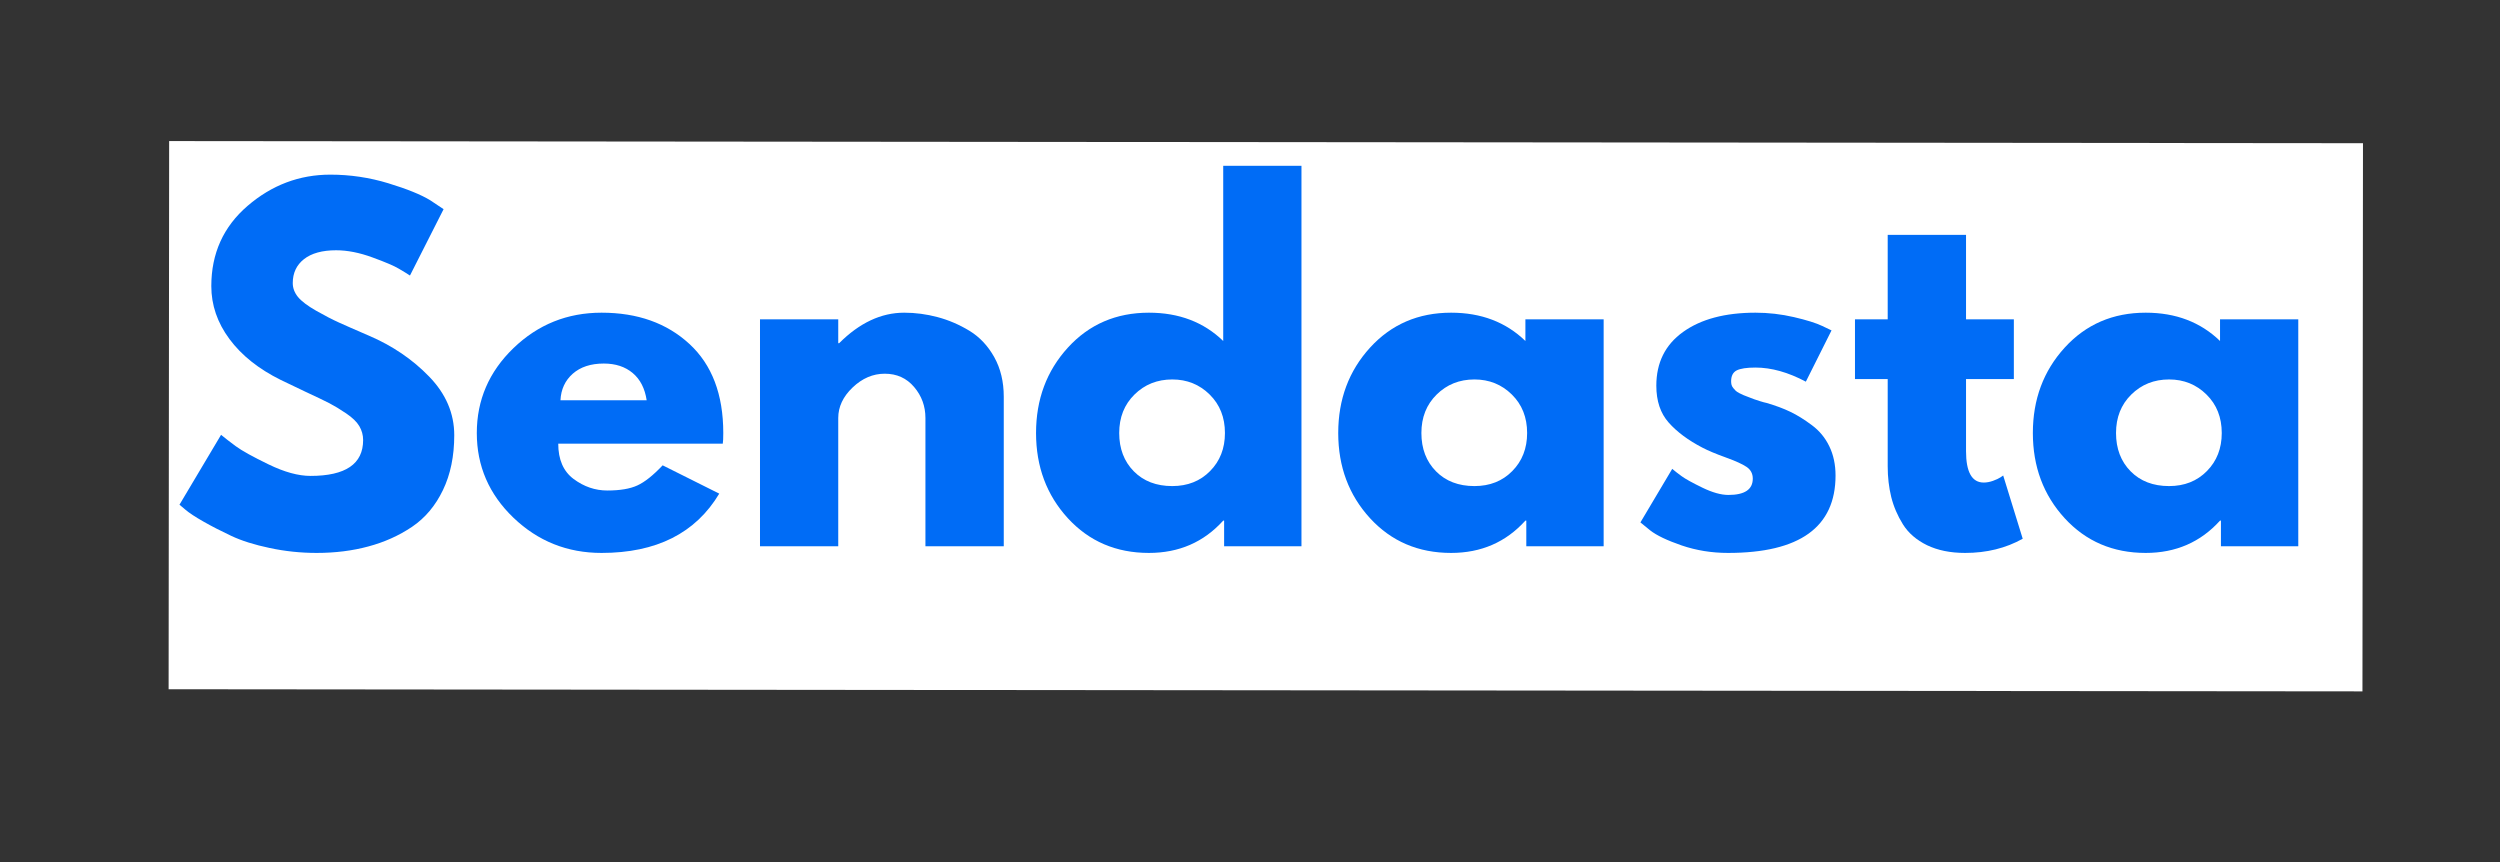
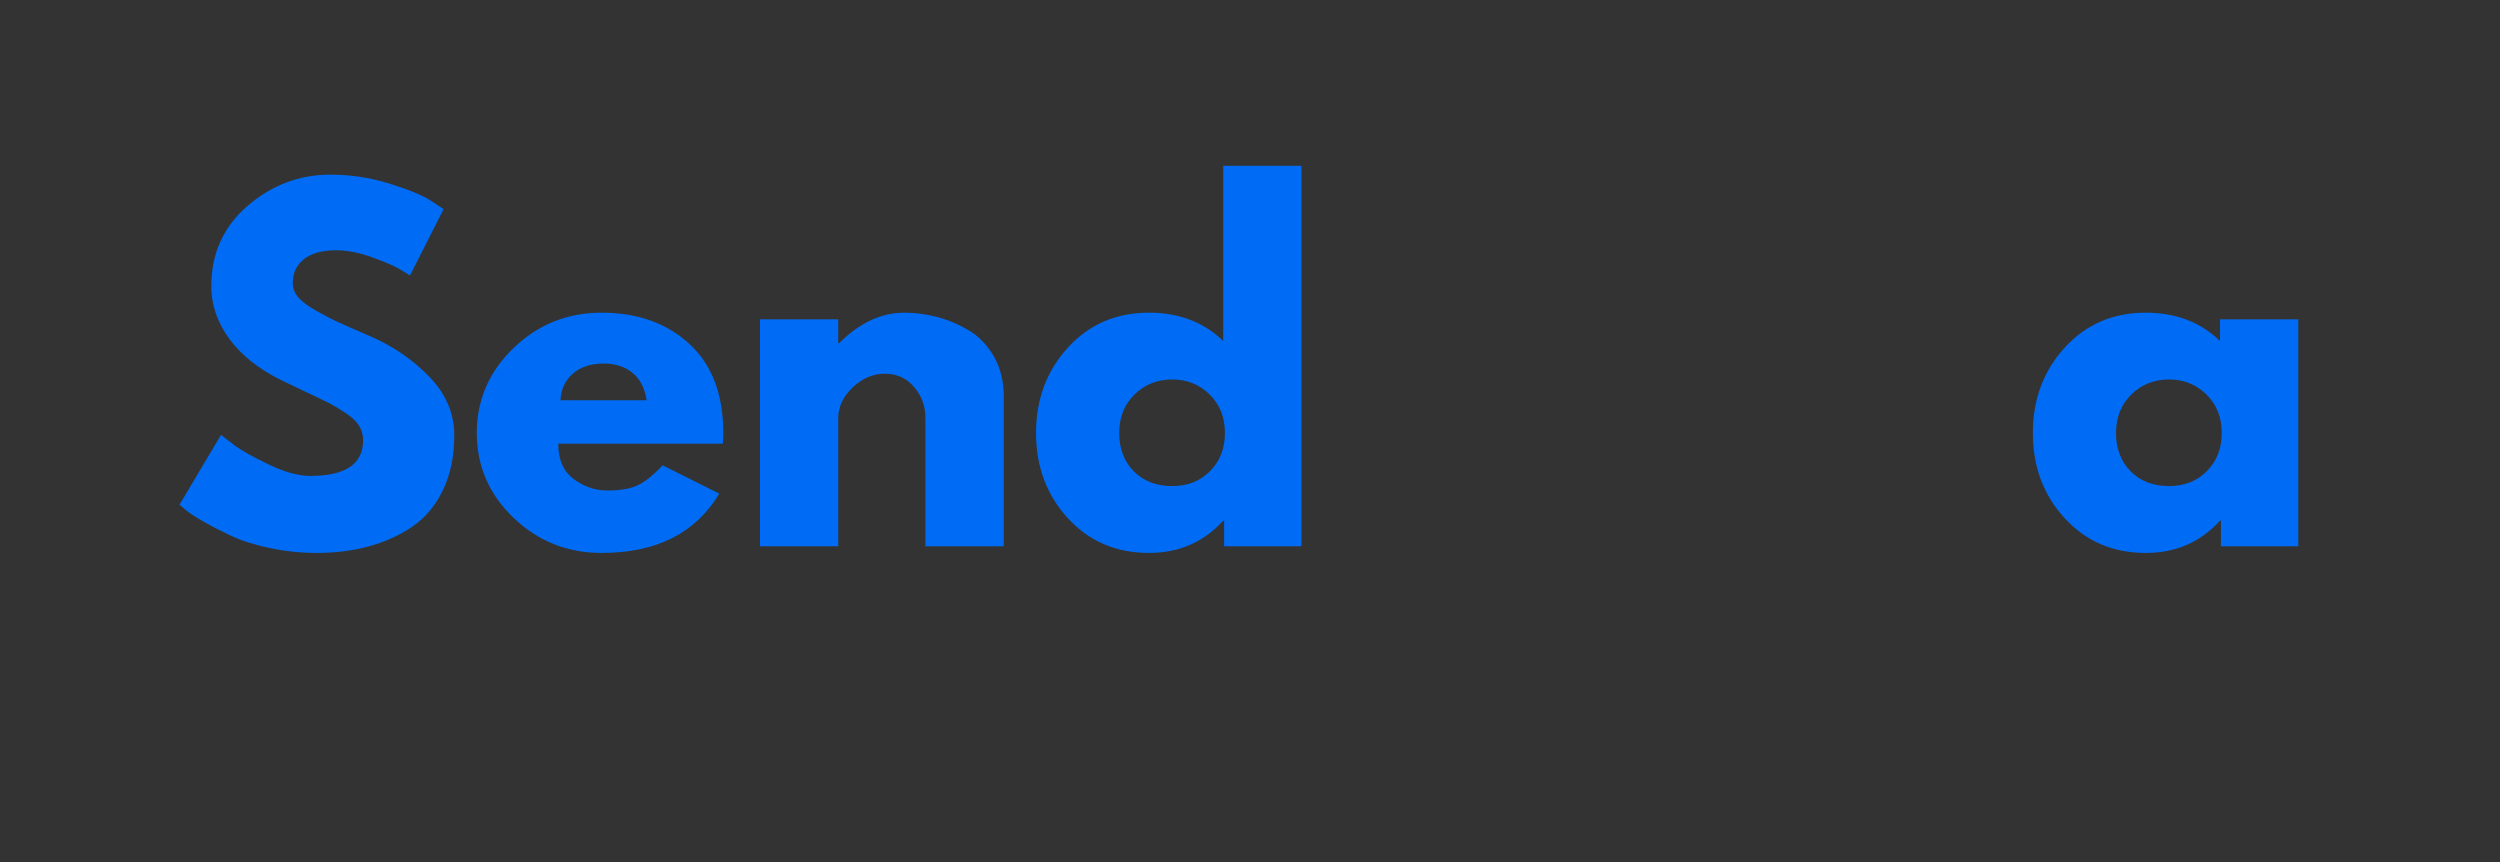
<svg xmlns="http://www.w3.org/2000/svg" width="635" zoomAndPan="magnify" viewBox="0 0 476.25 164.25" height="219" preserveAspectRatio="xMidYMid meet" version="1.0">
  <rect x="0" y="0" width="476.25" height="164.25" fill="#333333" stroke="none" />
  <defs>
    <g />
    <clipPath id="1c31c04d23">
-       <path d="M 32 26 L 451 26 L 451 132 L 32 132 Z M 32 26 " clip-rule="nonzero" />
-     </clipPath>
+       </clipPath>
    <clipPath id="000896f090">
      <path d="M 450.148 27.281 L 450.047 131.707 L 31.934 131.301 L 32.035 26.875 Z M 450.148 27.281 " clip-rule="nonzero" />
    </clipPath>
    <clipPath id="cfa8592ada">
      <path d="M 450.148 27.281 L 450.047 131.707 L 32.121 131.301 L 32.223 26.875 Z M 450.148 27.281 " clip-rule="nonzero" />
    </clipPath>
  </defs>
  <g clip-path="url(#1c31c04d23)">
    <g clip-path="url(#000896f090)">
      <g clip-path="url(#cfa8592ada)">
        <path fill="#ffffff" d="M 450.148 27.281 L 450.047 131.707 L 31.934 131.301 L 32.035 26.875 Z M 450.148 27.281 " fill-opacity="1" fill-rule="nonzero" />
      </g>
    </g>
  </g>
  <g fill="#006cf6" fill-opacity="1">
    <g transform="translate(32.254, 104.067)">
      <g>
        <path d="M 30.672 -70.797 C 34.441 -70.797 38.125 -70.25 41.719 -69.156 C 45.312 -68.062 47.977 -66.977 49.719 -65.906 L 52.25 -64.219 L 45.844 -51.578 C 45.344 -51.91 44.641 -52.344 43.734 -52.875 C 42.836 -53.414 41.156 -54.133 38.688 -55.031 C 36.219 -55.938 33.914 -56.391 31.781 -56.391 C 29.133 -56.391 27.094 -55.828 25.656 -54.703 C 24.227 -53.578 23.516 -52.055 23.516 -50.141 C 23.516 -49.191 23.848 -48.305 24.516 -47.484 C 25.191 -46.672 26.344 -45.801 27.969 -44.875 C 29.602 -43.945 31.039 -43.203 32.281 -42.641 C 33.52 -42.078 35.43 -41.238 38.016 -40.125 C 42.504 -38.207 46.336 -35.602 49.516 -32.312 C 52.691 -29.031 54.281 -25.312 54.281 -21.156 C 54.281 -17.164 53.562 -13.68 52.125 -10.703 C 50.695 -7.723 48.734 -5.391 46.234 -3.703 C 43.734 -2.023 40.961 -0.781 37.922 0.031 C 34.891 0.852 31.602 1.266 28.062 1.266 C 25.031 1.266 22.051 0.953 19.125 0.328 C 16.207 -0.285 13.766 -1.055 11.797 -1.984 C 9.828 -2.91 8.055 -3.82 6.484 -4.719 C 4.91 -5.613 3.758 -6.375 3.031 -7 L 1.938 -7.922 L 9.859 -21.234 C 10.535 -20.672 11.461 -19.953 12.641 -19.078 C 13.816 -18.211 15.91 -17.051 18.922 -15.594 C 21.93 -14.133 24.586 -13.406 26.891 -13.406 C 33.578 -13.406 36.922 -15.68 36.922 -20.234 C 36.922 -21.18 36.68 -22.062 36.203 -22.875 C 35.723 -23.695 34.879 -24.516 33.672 -25.328 C 32.461 -26.141 31.395 -26.785 30.469 -27.266 C 29.539 -27.742 28.02 -28.473 25.906 -29.453 C 23.801 -30.441 22.242 -31.188 21.234 -31.688 C 17.023 -33.77 13.766 -36.367 11.453 -39.484 C 9.148 -42.598 8 -45.957 8 -49.562 C 8 -55.789 10.301 -60.883 14.906 -64.844 C 19.52 -68.812 24.773 -70.797 30.672 -70.797 Z M 30.672 -70.797 " />
      </g>
    </g>
  </g>
  <g fill="#006cf6" fill-opacity="1">
    <g transform="translate(88.893, 104.067)">
      <g>
        <path d="M 48.797 -19.547 L 17.453 -19.547 C 17.453 -16.516 18.43 -14.27 20.391 -12.812 C 22.359 -11.352 24.492 -10.625 26.797 -10.625 C 29.211 -10.625 31.125 -10.945 32.531 -11.594 C 33.938 -12.238 35.539 -13.516 37.344 -15.422 L 48.125 -10.031 C 43.625 -2.5 36.148 1.266 25.703 1.266 C 19.18 1.266 13.586 -0.969 8.922 -5.438 C 4.266 -9.906 1.938 -15.285 1.938 -21.578 C 1.938 -27.867 4.266 -33.258 8.922 -37.75 C 13.586 -42.25 19.18 -44.5 25.703 -44.5 C 32.555 -44.5 38.133 -42.516 42.438 -38.547 C 46.738 -34.586 48.891 -28.93 48.891 -21.578 C 48.891 -20.566 48.859 -19.891 48.797 -19.547 Z M 17.875 -27.812 L 34.297 -27.812 C 33.961 -30.062 33.078 -31.789 31.641 -33 C 30.211 -34.207 28.375 -34.812 26.125 -34.812 C 23.656 -34.812 21.688 -34.164 20.219 -32.875 C 18.758 -31.582 17.977 -29.895 17.875 -27.812 Z M 17.875 -27.812 " />
      </g>
    </g>
  </g>
  <g fill="#006cf6" fill-opacity="1">
    <g transform="translate(139.717, 104.067)">
      <g>
        <path d="M 5.062 0 L 5.062 -43.234 L 19.969 -43.234 L 19.969 -38.688 L 20.141 -38.688 C 24.016 -42.562 28.145 -44.5 32.531 -44.5 C 34.664 -44.5 36.785 -44.219 38.891 -43.656 C 41.004 -43.094 43.031 -42.223 44.969 -41.047 C 46.906 -39.867 48.477 -38.195 49.688 -36.031 C 50.895 -33.863 51.5 -31.348 51.5 -28.484 L 51.5 0 L 36.578 0 L 36.578 -24.438 C 36.578 -26.688 35.859 -28.656 34.422 -30.344 C 32.992 -32.031 31.129 -32.875 28.828 -32.875 C 26.578 -32.875 24.535 -32 22.703 -30.25 C 20.879 -28.508 19.969 -26.57 19.969 -24.438 L 19.969 0 Z M 5.062 0 " />
      </g>
    </g>
  </g>
  <g fill="#006cf6" fill-opacity="1">
    <g transform="translate(195.429, 104.067)">
      <g>
        <path d="M 8 -5.344 C 3.957 -9.758 1.938 -15.172 1.938 -21.578 C 1.938 -27.984 3.957 -33.406 8 -37.844 C 12.051 -42.281 17.195 -44.5 23.438 -44.5 C 29.164 -44.5 33.883 -42.703 37.594 -39.109 L 37.594 -72.484 L 52.5 -72.484 L 52.5 0 L 37.766 0 L 37.766 -4.891 L 37.594 -4.891 C 33.883 -0.785 29.164 1.266 23.438 1.266 C 17.195 1.266 12.051 -0.938 8 -5.344 Z M 20.688 -28.906 C 18.75 -27 17.781 -24.555 17.781 -21.578 C 17.781 -18.598 18.707 -16.164 20.562 -14.281 C 22.414 -12.406 24.859 -11.469 27.891 -11.469 C 30.816 -11.469 33.219 -12.422 35.094 -14.328 C 36.977 -16.234 37.922 -18.648 37.922 -21.578 C 37.922 -24.555 36.953 -27 35.016 -28.906 C 33.078 -30.82 30.703 -31.781 27.891 -31.781 C 25.023 -31.781 22.625 -30.82 20.688 -28.906 Z M 20.688 -28.906 " />
      </g>
    </g>
    <g transform="translate(252.995, 104.067)">
      <g>
-         <path d="M 8 -5.344 C 3.957 -9.758 1.938 -15.172 1.938 -21.578 C 1.938 -27.984 3.957 -33.406 8 -37.844 C 12.051 -42.281 17.195 -44.5 23.438 -44.5 C 29.164 -44.5 33.883 -42.703 37.594 -39.109 L 37.594 -43.234 L 52.5 -43.234 L 52.5 0 L 37.766 0 L 37.766 -4.891 L 37.594 -4.891 C 33.883 -0.785 29.164 1.266 23.438 1.266 C 17.195 1.266 12.051 -0.938 8 -5.344 Z M 20.688 -28.906 C 18.75 -27 17.781 -24.555 17.781 -21.578 C 17.781 -18.598 18.707 -16.164 20.562 -14.281 C 22.414 -12.406 24.859 -11.469 27.891 -11.469 C 30.816 -11.469 33.219 -12.422 35.094 -14.328 C 36.977 -16.234 37.922 -18.648 37.922 -21.578 C 37.922 -24.555 36.953 -27 35.016 -28.906 C 33.078 -30.82 30.703 -31.781 27.891 -31.781 C 25.023 -31.781 22.625 -30.82 20.688 -28.906 Z M 20.688 -28.906 " />
-       </g>
+         </g>
    </g>
    <g transform="translate(310.561, 104.067)">
      <g>
-         <path d="M 23.859 -44.5 C 26.328 -44.5 28.77 -44.219 31.188 -43.656 C 33.602 -43.094 35.398 -42.531 36.578 -41.969 L 38.344 -41.125 L 33.453 -31.359 C 30.086 -33.148 26.891 -34.047 23.859 -34.047 C 22.172 -34.047 20.973 -33.863 20.266 -33.5 C 19.566 -33.133 19.219 -32.445 19.219 -31.438 C 19.219 -31.207 19.242 -30.977 19.297 -30.75 C 19.359 -30.531 19.473 -30.32 19.641 -30.125 C 19.805 -29.926 19.957 -29.758 20.094 -29.625 C 20.238 -29.488 20.477 -29.332 20.812 -29.156 C 21.156 -28.988 21.422 -28.863 21.609 -28.781 C 21.805 -28.695 22.129 -28.57 22.578 -28.406 C 23.035 -28.238 23.375 -28.109 23.594 -28.016 C 23.82 -27.93 24.203 -27.805 24.734 -27.641 C 25.266 -27.473 25.672 -27.363 25.953 -27.312 C 27.703 -26.801 29.223 -26.234 30.516 -25.609 C 31.805 -24.992 33.164 -24.148 34.594 -23.078 C 36.031 -22.016 37.141 -20.672 37.922 -19.047 C 38.711 -17.422 39.109 -15.566 39.109 -13.484 C 39.109 -3.648 32.281 1.266 18.625 1.266 C 15.531 1.266 12.594 0.789 9.812 -0.156 C 7.031 -1.113 5.023 -2.07 3.797 -3.031 L 1.938 -4.547 L 8 -14.75 C 8.457 -14.352 9.051 -13.891 9.781 -13.359 C 10.508 -12.828 11.828 -12.098 13.734 -11.172 C 15.648 -10.242 17.305 -9.781 18.703 -9.781 C 21.797 -9.781 23.344 -10.816 23.344 -12.891 C 23.344 -13.848 22.945 -14.594 22.156 -15.125 C 21.375 -15.656 20.039 -16.258 18.156 -16.938 C 16.281 -17.613 14.805 -18.234 13.734 -18.797 C 11.035 -20.203 8.898 -21.789 7.328 -23.562 C 5.754 -25.332 4.969 -27.676 4.969 -30.594 C 4.969 -34.977 6.664 -38.391 10.062 -40.828 C 13.469 -43.273 18.066 -44.5 23.859 -44.5 Z M 23.859 -44.5 " />
-       </g>
+         </g>
    </g>
    <g transform="translate(352.029, 104.067)">
      <g>
-         <path d="M 7.578 -43.234 L 7.578 -59.328 L 22.5 -59.328 L 22.5 -43.234 L 31.609 -43.234 L 31.609 -31.859 L 22.5 -31.859 L 22.5 -18.125 C 22.5 -14.133 23.625 -12.141 25.875 -12.141 C 26.438 -12.141 27.023 -12.25 27.641 -12.469 C 28.266 -12.695 28.742 -12.922 29.078 -13.141 L 29.578 -13.484 L 33.297 -1.438 C 30.086 0.363 26.43 1.266 22.328 1.266 C 19.523 1.266 17.109 0.773 15.078 -0.203 C 13.055 -1.191 11.523 -2.516 10.484 -4.172 C 9.453 -5.828 8.707 -7.566 8.25 -9.391 C 7.801 -11.223 7.578 -13.176 7.578 -15.25 L 7.578 -31.859 L 1.344 -31.859 L 1.344 -43.234 Z M 7.578 -43.234 " />
-       </g>
+         </g>
    </g>
  </g>
  <g fill="#006cf6" fill-opacity="1">
    <g transform="translate(385.322, 104.067)">
      <g>
        <path d="M 8 -5.344 C 3.957 -9.758 1.938 -15.172 1.938 -21.578 C 1.938 -27.984 3.957 -33.406 8 -37.844 C 12.051 -42.281 17.195 -44.5 23.438 -44.5 C 29.164 -44.5 33.883 -42.703 37.594 -39.109 L 37.594 -43.234 L 52.5 -43.234 L 52.5 0 L 37.766 0 L 37.766 -4.891 L 37.594 -4.891 C 33.883 -0.785 29.164 1.266 23.438 1.266 C 17.195 1.266 12.051 -0.938 8 -5.344 Z M 20.688 -28.906 C 18.75 -27 17.781 -24.555 17.781 -21.578 C 17.781 -18.598 18.707 -16.164 20.562 -14.281 C 22.414 -12.406 24.859 -11.469 27.891 -11.469 C 30.816 -11.469 33.219 -12.422 35.094 -14.328 C 36.977 -16.234 37.922 -18.648 37.922 -21.578 C 37.922 -24.555 36.953 -27 35.016 -28.906 C 33.078 -30.82 30.703 -31.781 27.891 -31.781 C 25.023 -31.781 22.625 -30.82 20.688 -28.906 Z M 20.688 -28.906 " />
      </g>
    </g>
  </g>
</svg>